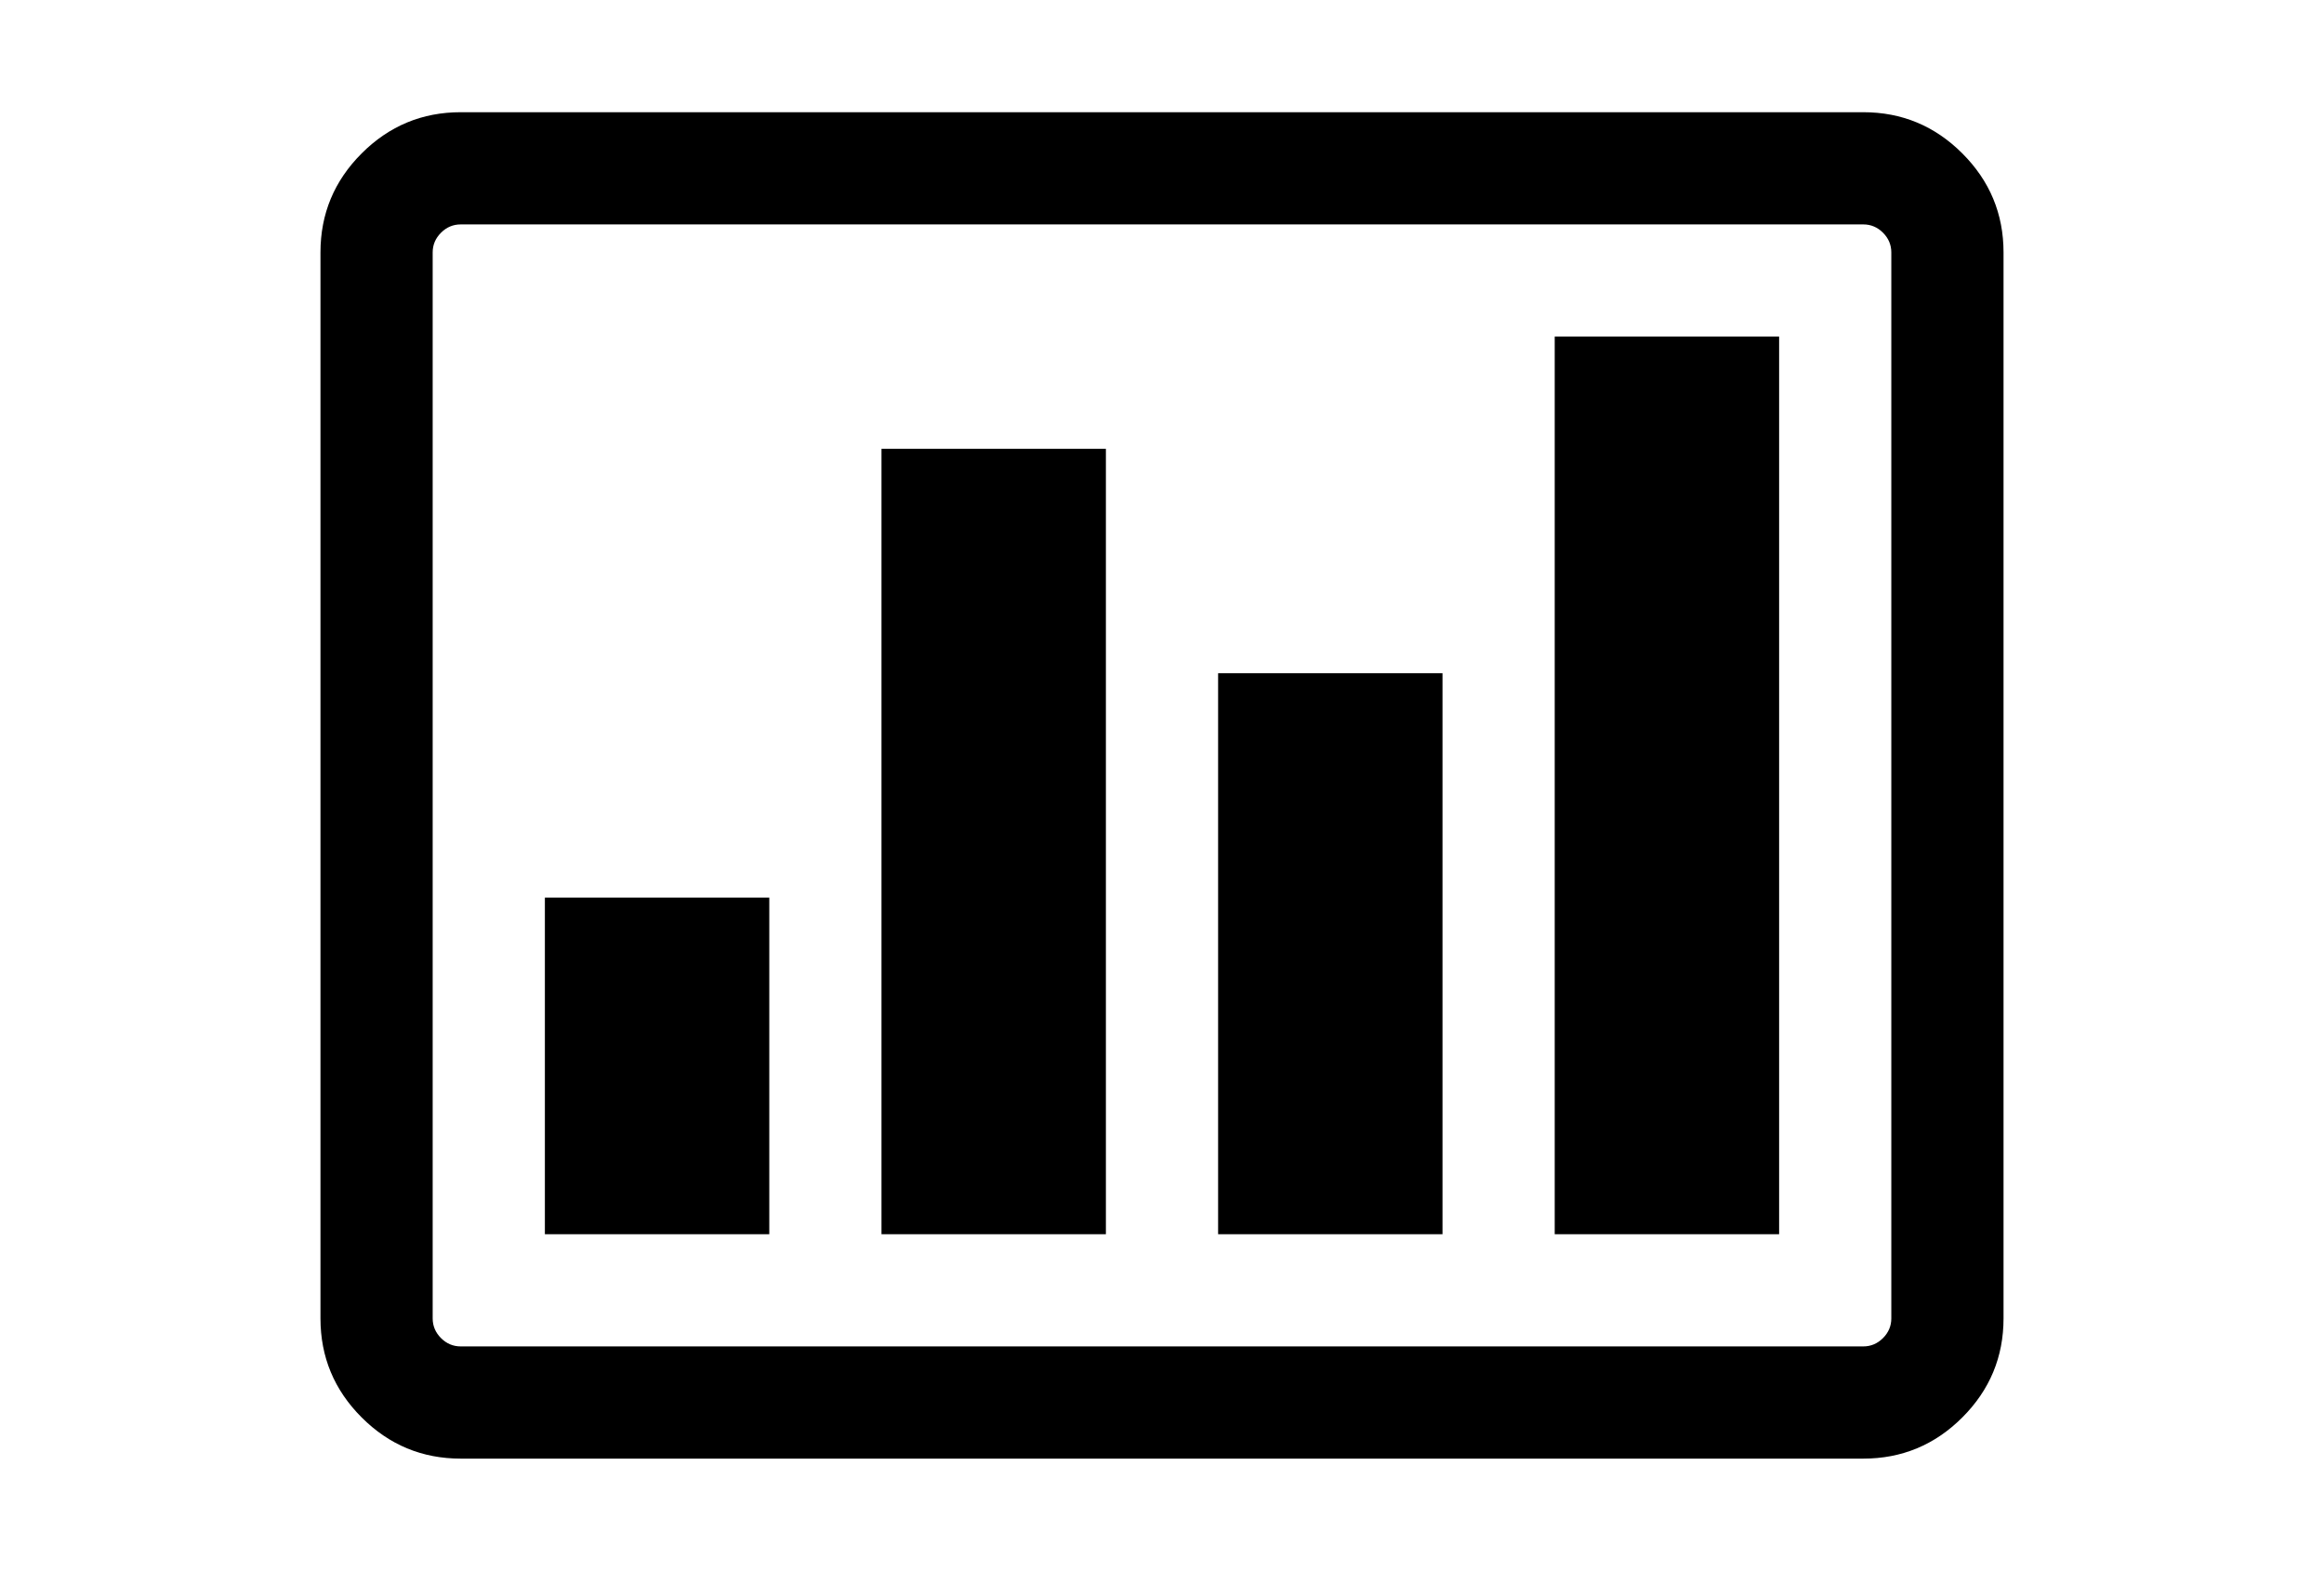
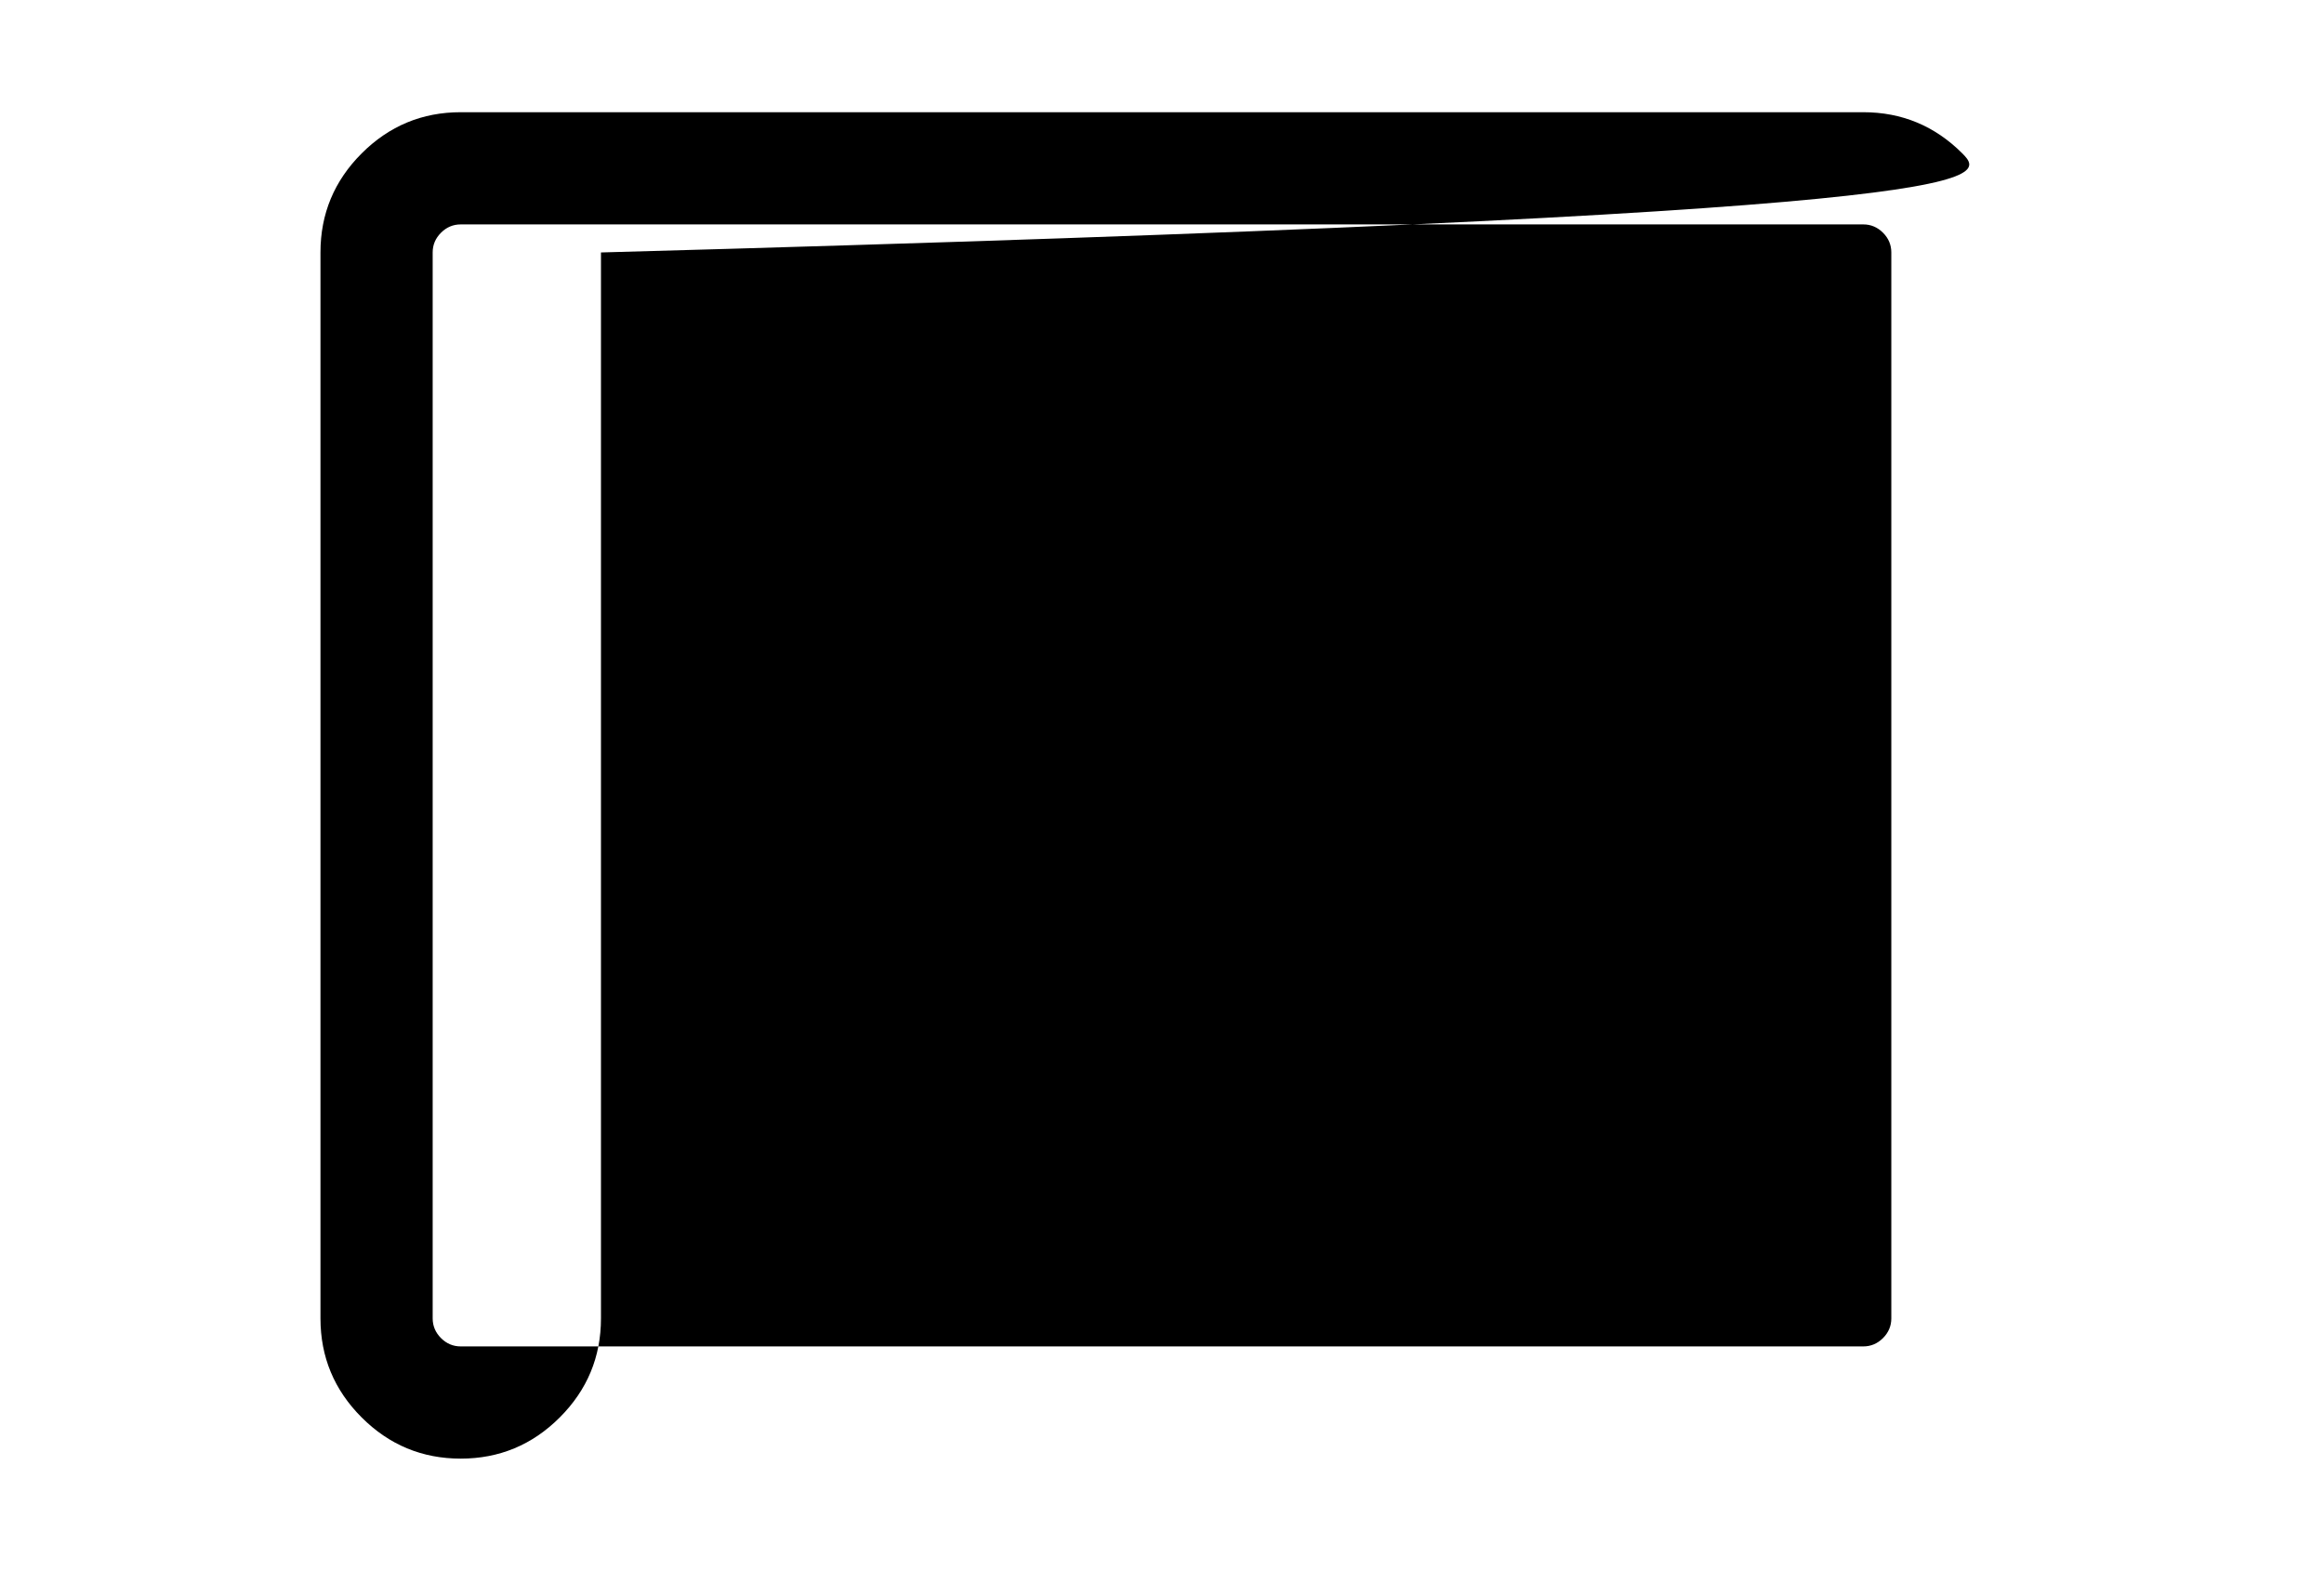
<svg xmlns="http://www.w3.org/2000/svg" version="1.1" id="Capa_1" x="0px" y="0px" width="216px" height="146px" viewBox="0 0 216 146" enable-background="new 0 0 216 146" xml:space="preserve">
  <g>
-     <path d="M182.384,14.258c-2.553-2.553-5.62-3.829-9.206-3.829H42.821c-3.585,0-6.653,1.276-9.207,3.829   c-2.553,2.553-3.829,5.621-3.829,9.206v99.071c0,3.585,1.276,6.654,3.829,9.207c2.554,2.553,5.622,3.829,9.207,3.829H173.18   c3.584,0,6.652-1.276,9.205-3.829s3.83-5.622,3.83-9.207V23.464C186.215,19.879,184.938,16.811,182.384,14.258z M175.785,122.535   c0,0.707-0.258,1.318-0.774,1.834c-0.516,0.515-1.127,0.773-1.833,0.773H42.821c-0.706,0-1.317-0.258-1.833-0.773   c-0.516-0.518-0.774-1.127-0.774-1.834V23.464c0-0.706,0.257-1.316,0.774-1.833c0.516-0.515,1.127-0.773,1.833-0.773H173.18   c0.705,0,1.316,0.257,1.832,0.773c0.516,0.517,0.773,1.127,0.773,1.833V122.535z" />
-     <rect x="50.643" y="83.429" width="20.857" height="31.285" />
-     <rect x="81.929" y="41.714" width="20.856" height="73" />
-     <rect x="113.215" y="62.571" width="20.855" height="52.143" />
-     <rect x="144.5" y="31.285" width="20.857" height="83.429" />
+     <path d="M182.384,14.258c-2.553-2.553-5.62-3.829-9.206-3.829H42.821c-3.585,0-6.653,1.276-9.207,3.829   c-2.553,2.553-3.829,5.621-3.829,9.206v99.071c0,3.585,1.276,6.654,3.829,9.207c2.554,2.553,5.622,3.829,9.207,3.829c3.584,0,6.652-1.276,9.205-3.829s3.83-5.622,3.83-9.207V23.464C186.215,19.879,184.938,16.811,182.384,14.258z M175.785,122.535   c0,0.707-0.258,1.318-0.774,1.834c-0.516,0.515-1.127,0.773-1.833,0.773H42.821c-0.706,0-1.317-0.258-1.833-0.773   c-0.516-0.518-0.774-1.127-0.774-1.834V23.464c0-0.706,0.257-1.316,0.774-1.833c0.516-0.515,1.127-0.773,1.833-0.773H173.18   c0.705,0,1.316,0.257,1.832,0.773c0.516,0.517,0.773,1.127,0.773,1.833V122.535z" />
  </g>
</svg>